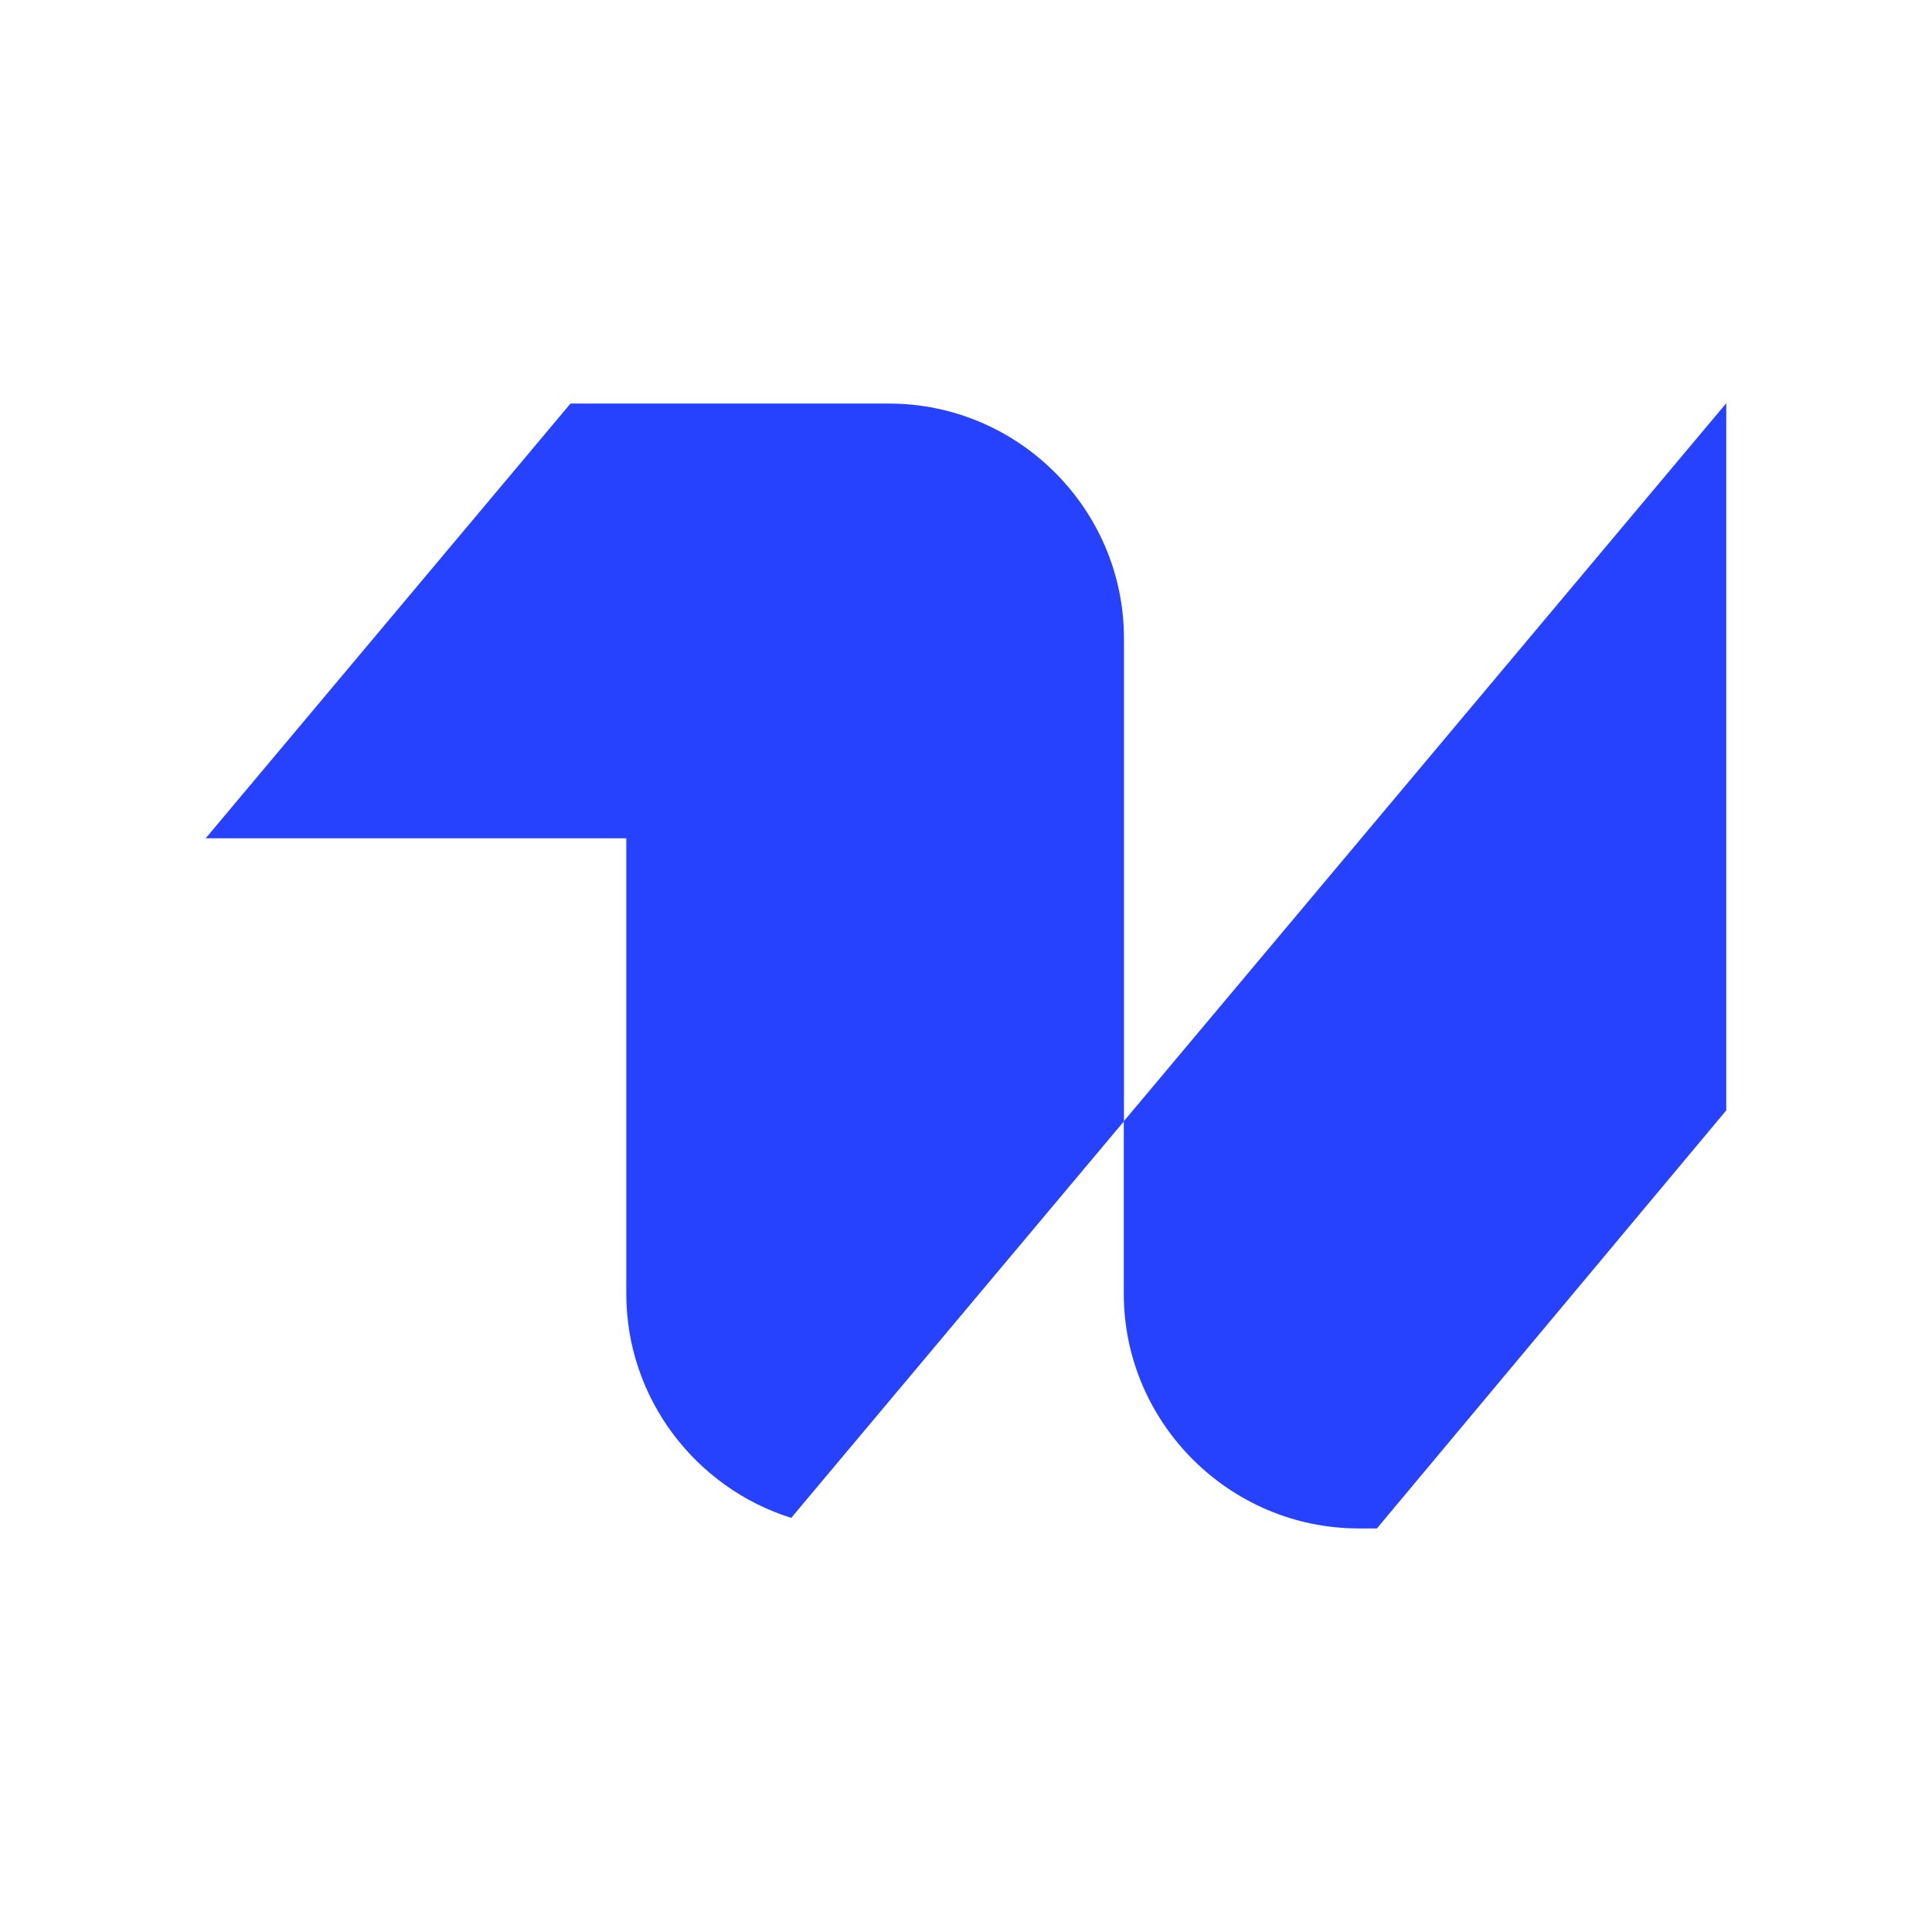
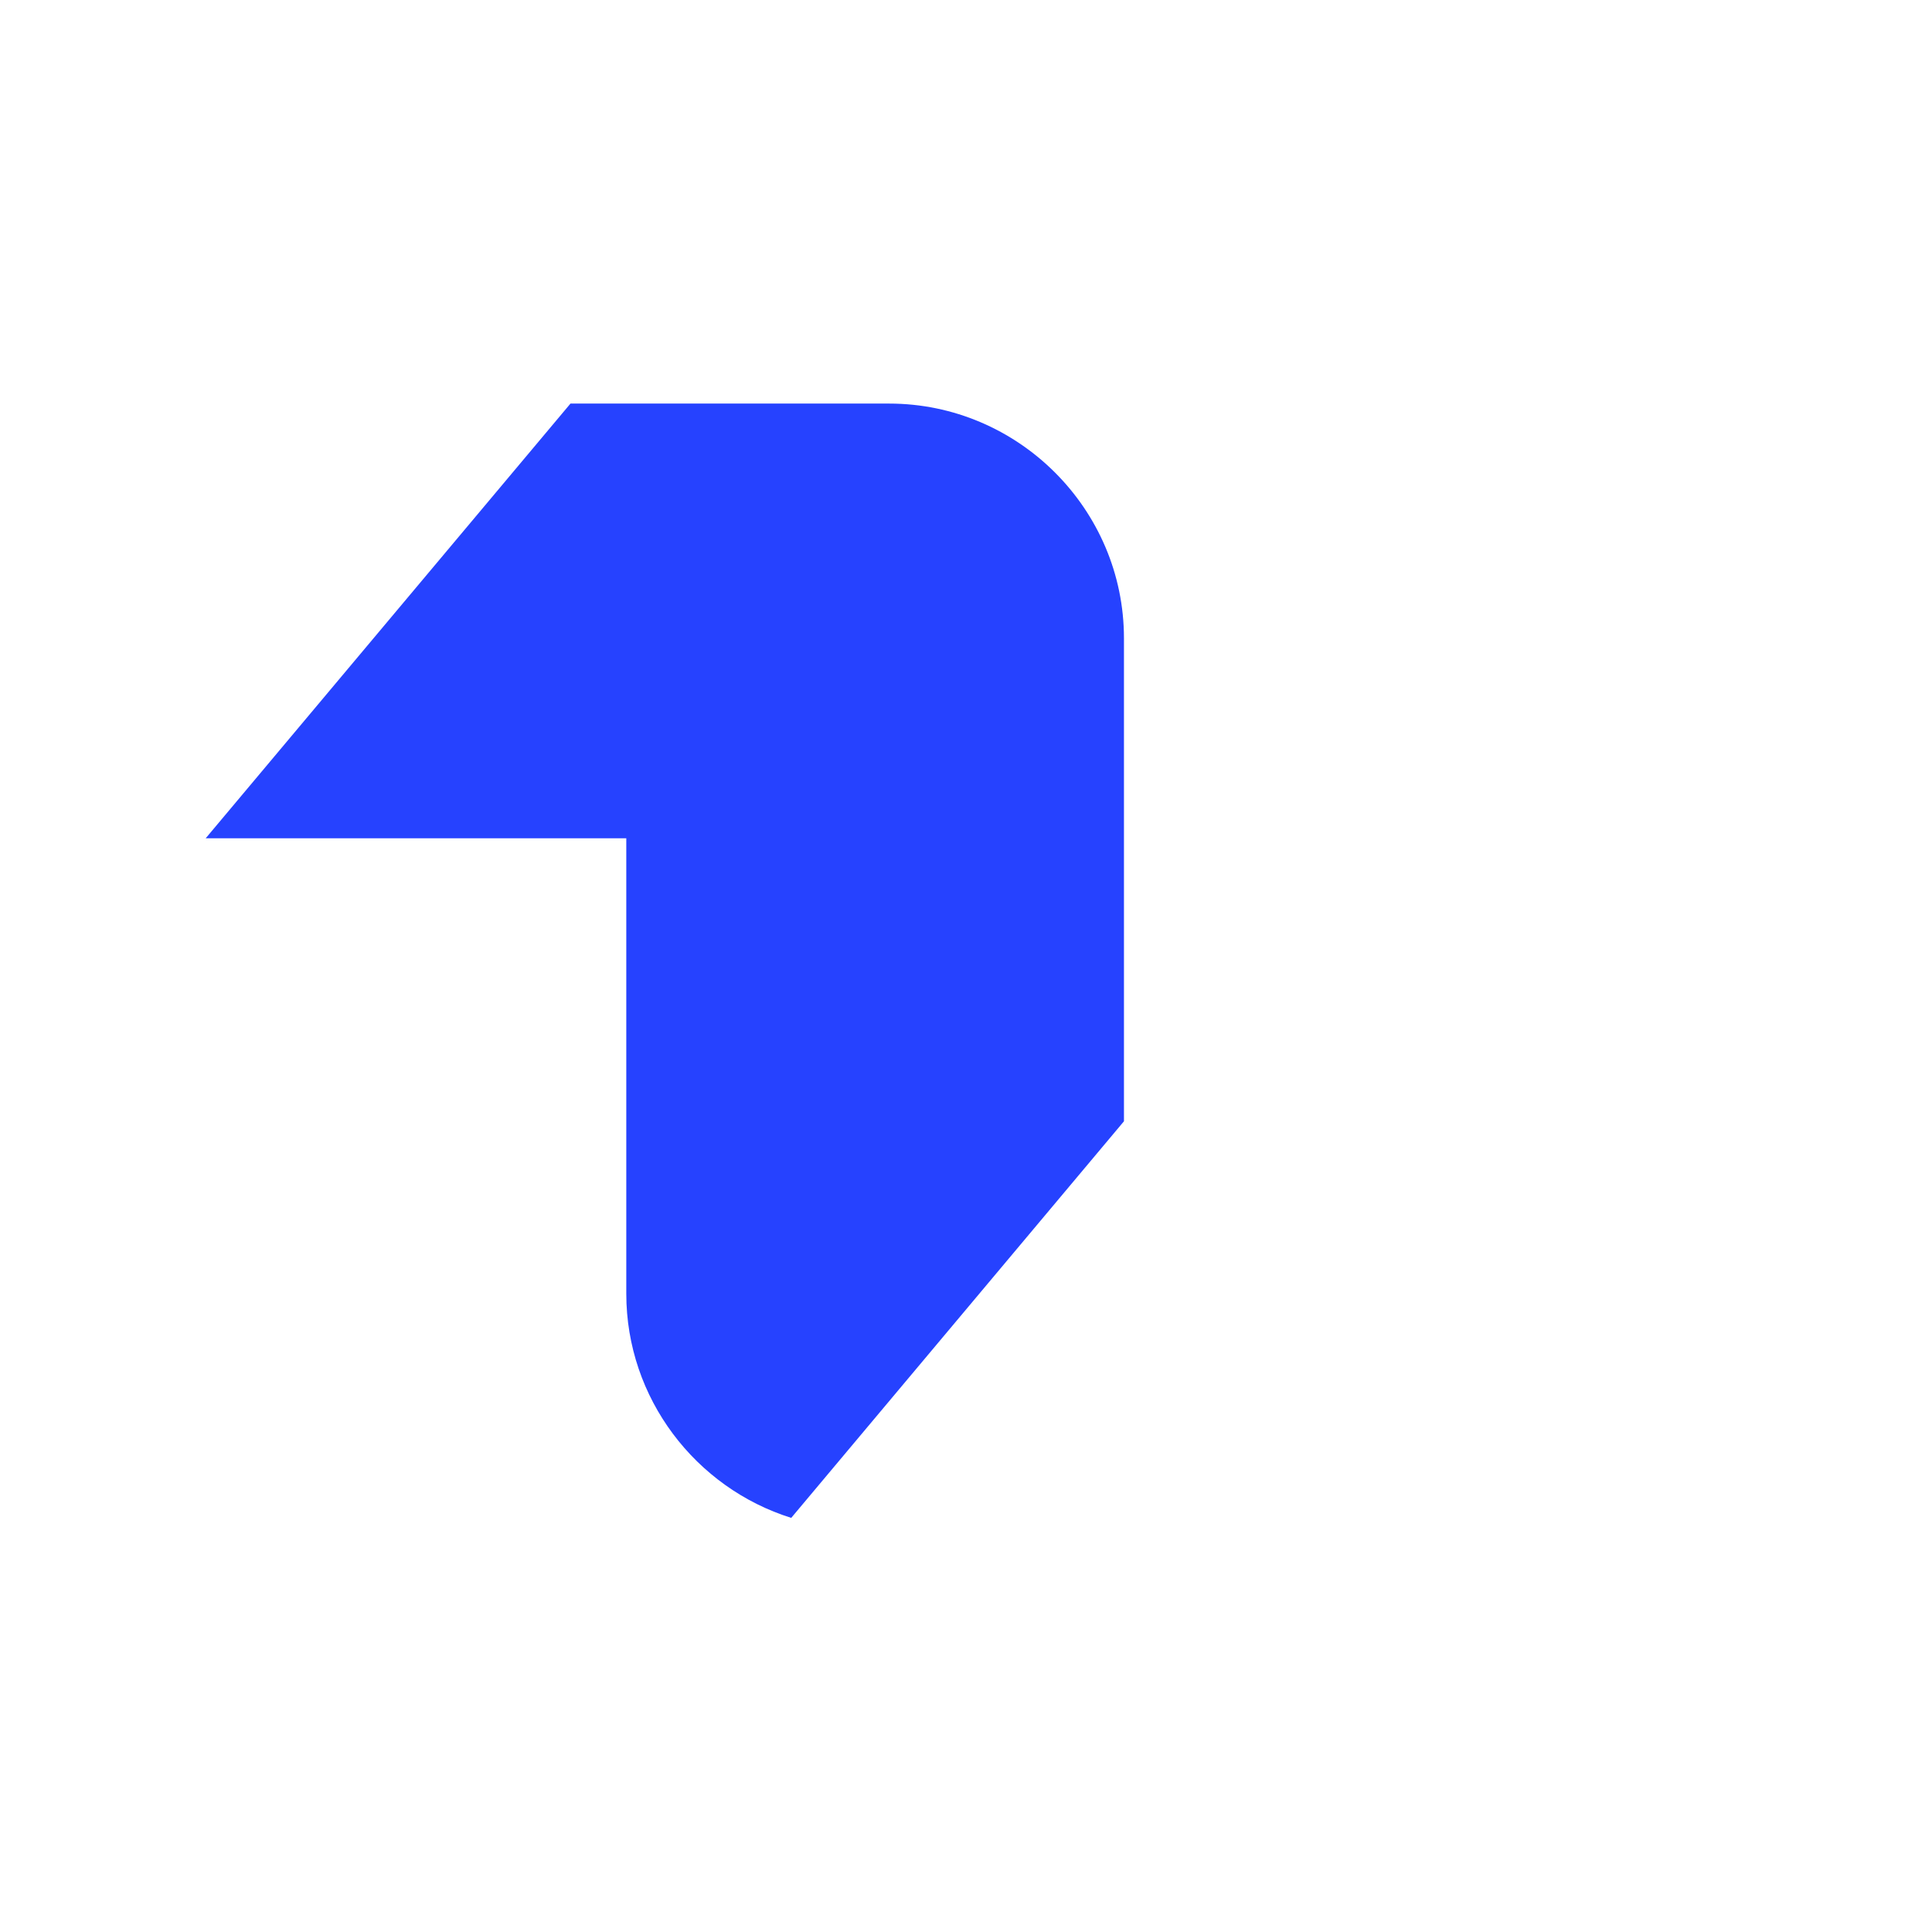
<svg xmlns="http://www.w3.org/2000/svg" id="Layer_1" version="1.1" viewBox="0 0 1080 1080">
  <defs>
    <style>
      .st0 {
        fill: #2642ff;
        fill-rule: evenodd;
      }
    </style>
  </defs>
  <path class="st0" d="M115,468.6h235.1v254.6c0,58.6,38.9,108.6,92.2,125.3l186-221.7v-270c0-72.2-59.1-131.2-131.3-131.2h-178.1l-204,243.1Z" />
-   <path class="st0" d="M965,225.5v395.2l-195.3,233.7h-10.2c-72.2,0-131.3-59.1-131.3-131.2v-96.4s336.7-401.3,336.7-401.3Z" />
</svg>